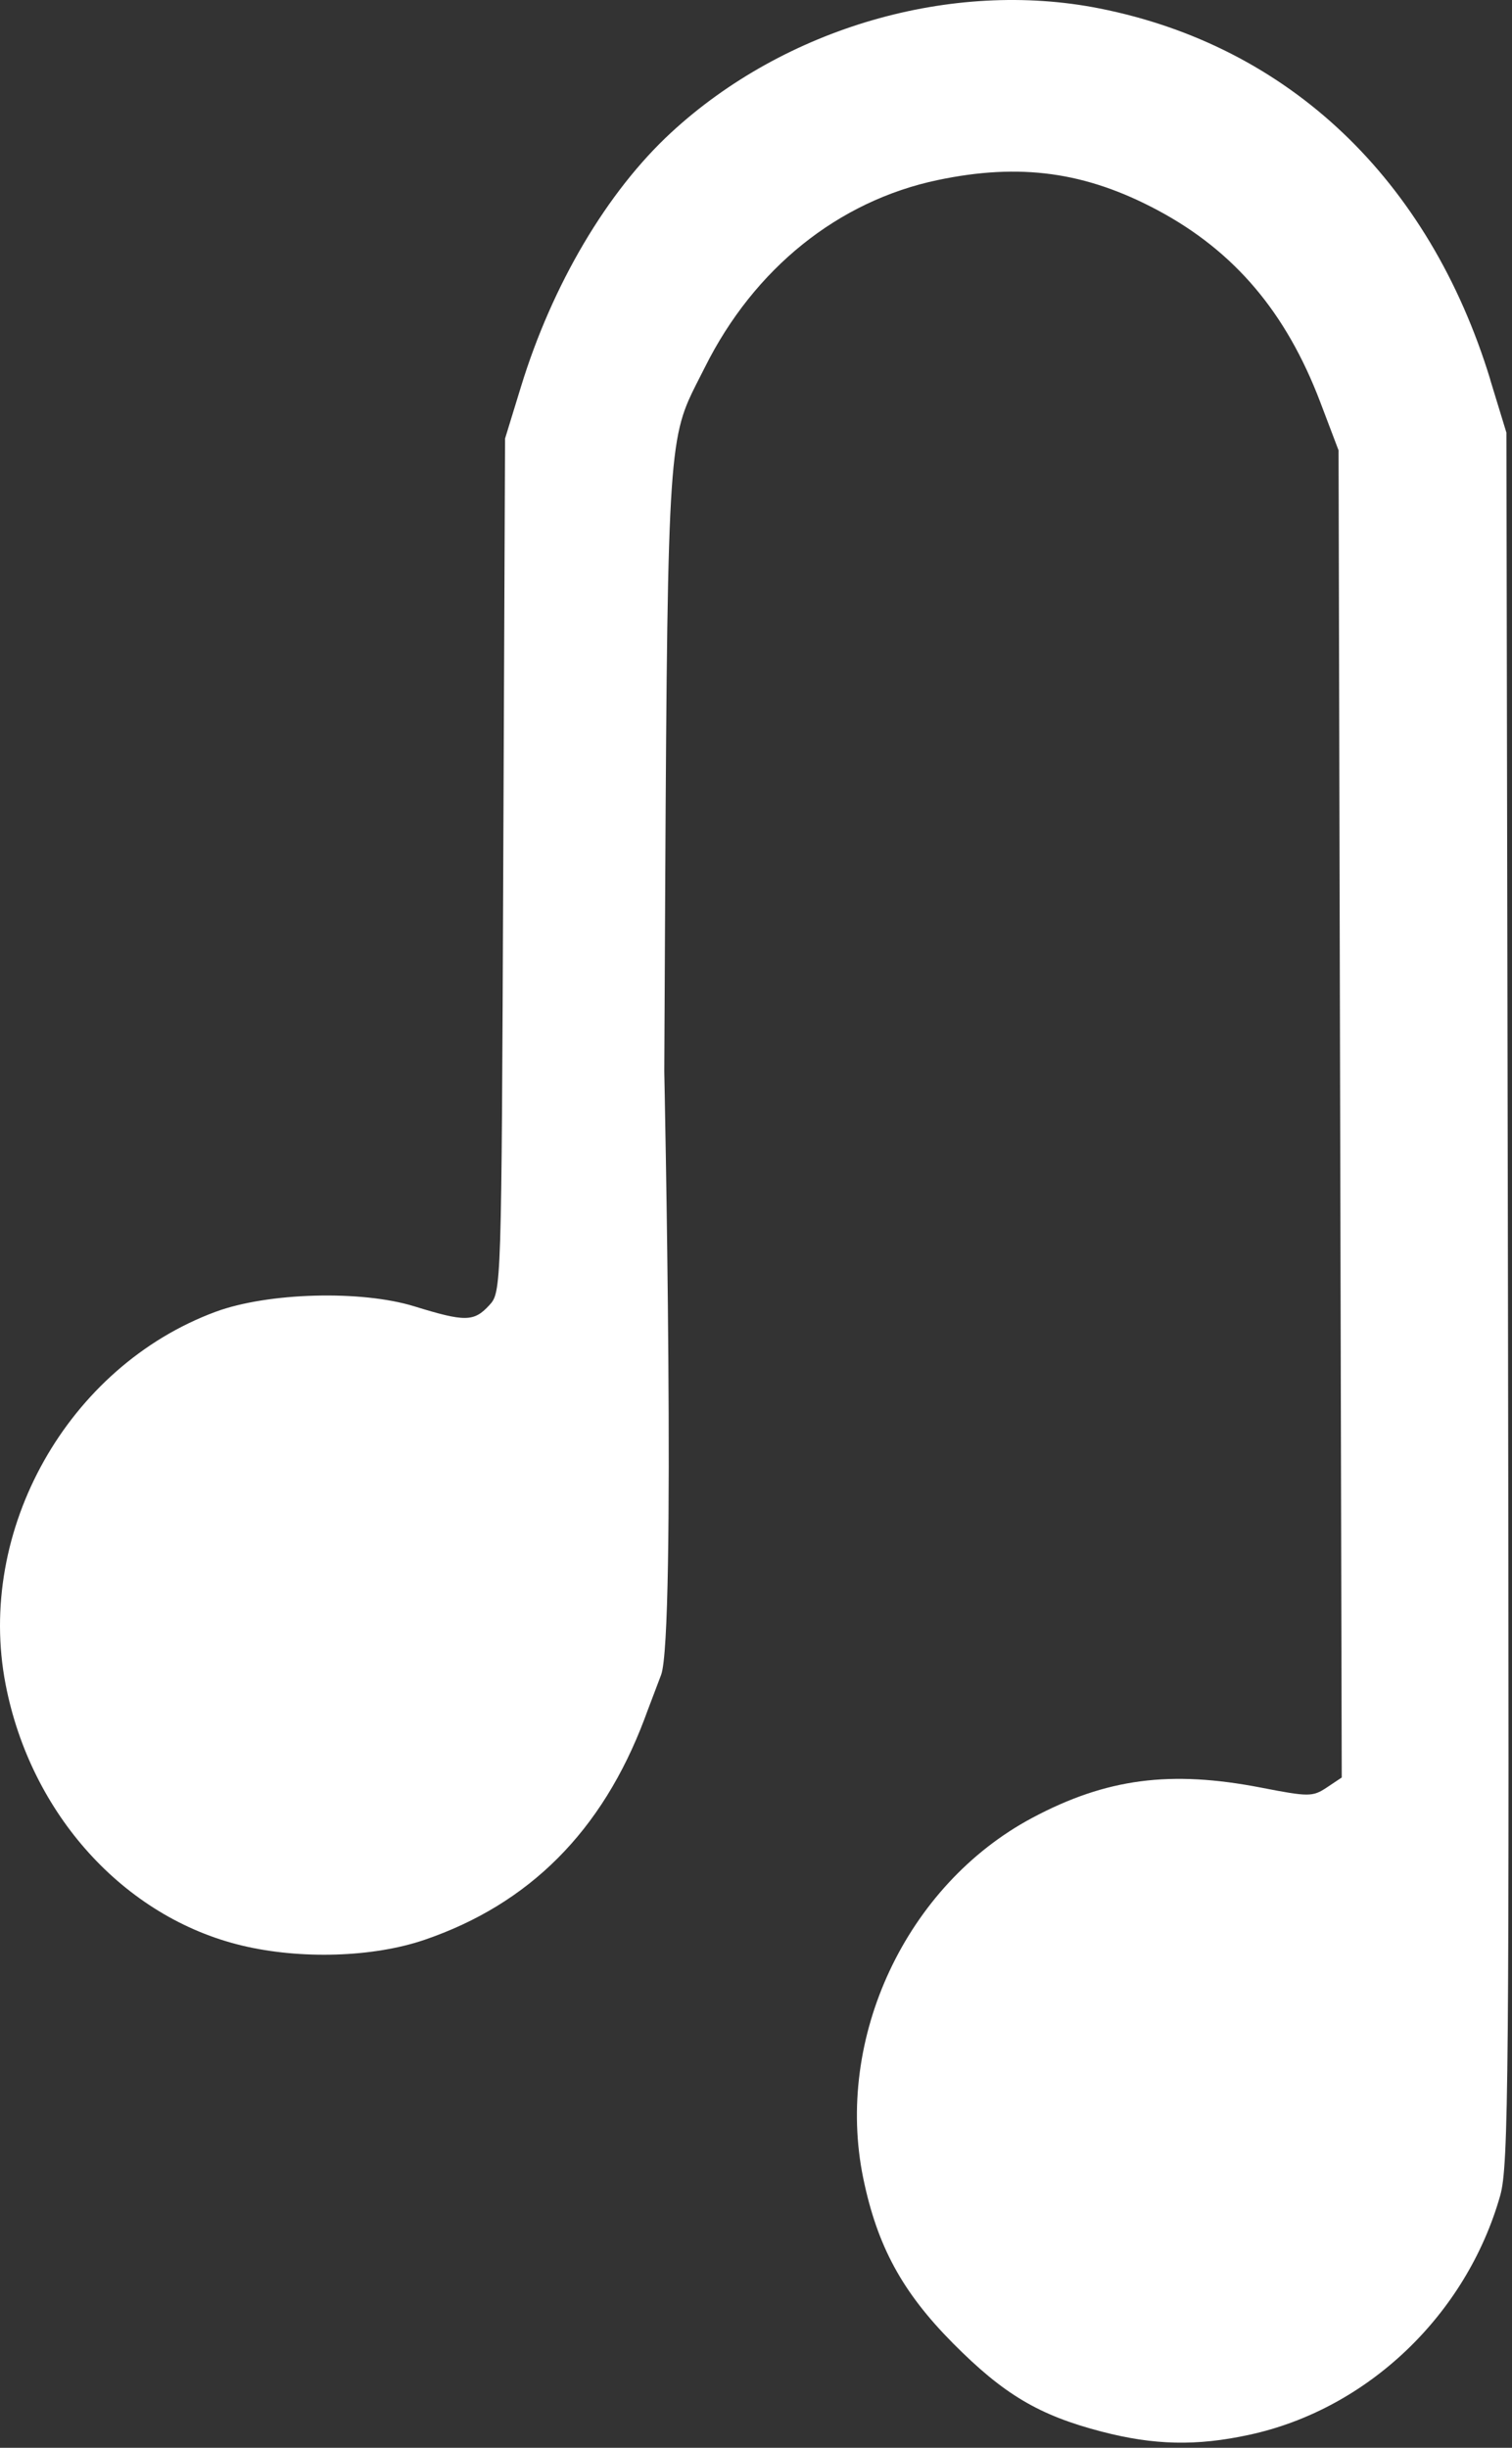
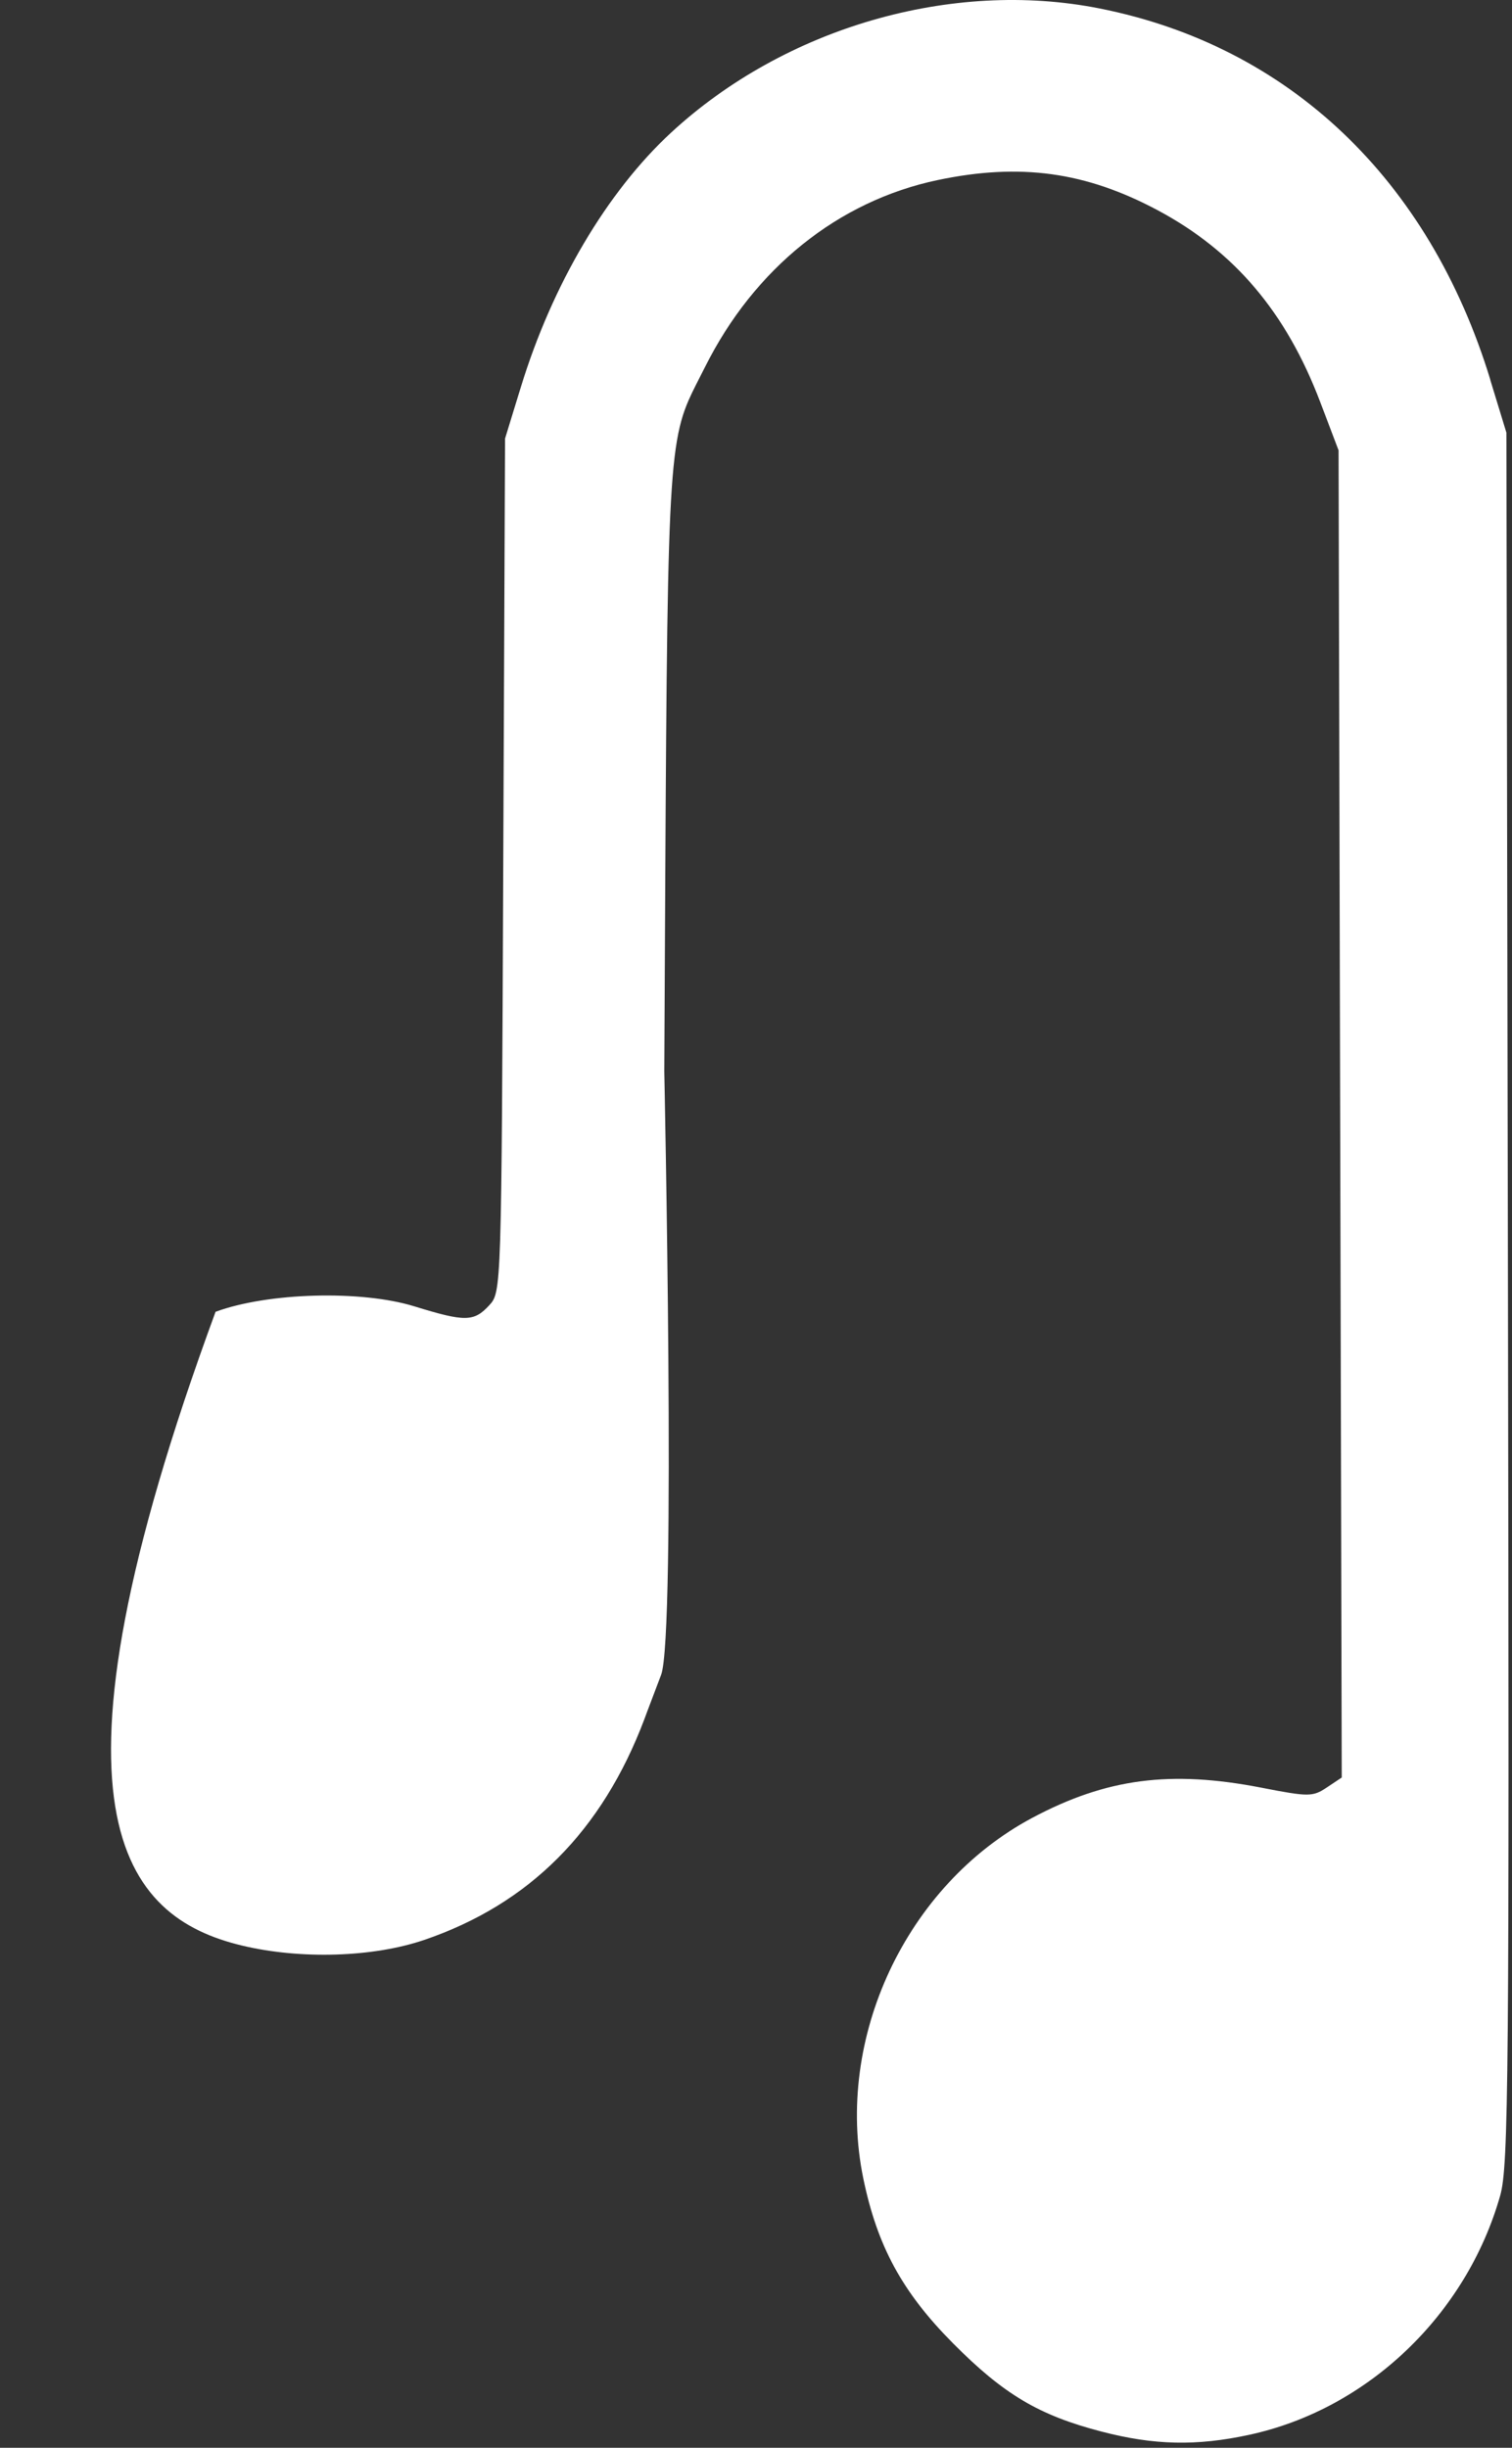
<svg xmlns="http://www.w3.org/2000/svg" width="257" height="416" viewBox="0 0 257 416" fill="none">
  <rect x="0" y="0" width="257" height="416" fill="#333333" stroke="none" />
-   <path d="M253.315 64.531C242.893 30.433 219.057 7.8 186.847 1.426C161.771 -3.536 133.418 4.678 114.079 22.528C103.195 32.574 93.875 48.343 88.541 65.752L85.845 74.537L85.54 147.058C85.235 219.478 85.235 219.588 83.139 221.849C80.55 224.651 79.044 224.671 70.423 222.009C61.379 219.218 45.515 219.658 36.638 222.939C11.553 232.235 -4.124 260.051 0.954 286.265C5.225 308.317 21.089 325.837 41.116 330.64C51.105 333.031 63.407 332.651 72.126 329.679C89.978 323.585 102.339 311.189 109.533 292.159C109.533 292.159 109.809 291.358 112.367 284.654C114.936 277.95 112.909 182.097 112.909 182.097C113.401 87.454 113.204 76.808 117.062 67.983C117.82 66.252 118.725 64.592 119.827 62.39C128.202 45.621 142.472 34.155 159.38 30.603C173.373 27.661 184.534 29.192 196.786 35.736C209.826 42.709 218.614 53.075 224.411 68.344L227.521 76.538L228.062 302.084L225.513 303.784C223.122 305.376 222.433 305.376 214.412 303.815C198.932 300.803 188.038 302.234 175.46 308.938C154.025 320.364 141.822 346.378 146.733 370.202C149.115 381.738 153.357 389.543 161.987 398.238C170.608 406.922 176.582 410.474 187.25 413.246C196.166 415.567 203.38 415.727 212.306 413.796C232.412 409.464 249.23 393.445 254.998 373.124C256.424 368.09 256.553 353.182 256.316 220.538L256.05 73.526L253.295 64.522L253.315 64.531Z" fill="white" />
+   <path d="M253.315 64.531C242.893 30.433 219.057 7.8 186.847 1.426C161.771 -3.536 133.418 4.678 114.079 22.528C103.195 32.574 93.875 48.343 88.541 65.752L85.845 74.537L85.54 147.058C85.235 219.478 85.235 219.588 83.139 221.849C80.55 224.651 79.044 224.671 70.423 222.009C61.379 219.218 45.515 219.658 36.638 222.939C5.225 308.317 21.089 325.837 41.116 330.64C51.105 333.031 63.407 332.651 72.126 329.679C89.978 323.585 102.339 311.189 109.533 292.159C109.533 292.159 109.809 291.358 112.367 284.654C114.936 277.95 112.909 182.097 112.909 182.097C113.401 87.454 113.204 76.808 117.062 67.983C117.82 66.252 118.725 64.592 119.827 62.39C128.202 45.621 142.472 34.155 159.38 30.603C173.373 27.661 184.534 29.192 196.786 35.736C209.826 42.709 218.614 53.075 224.411 68.344L227.521 76.538L228.062 302.084L225.513 303.784C223.122 305.376 222.433 305.376 214.412 303.815C198.932 300.803 188.038 302.234 175.46 308.938C154.025 320.364 141.822 346.378 146.733 370.202C149.115 381.738 153.357 389.543 161.987 398.238C170.608 406.922 176.582 410.474 187.25 413.246C196.166 415.567 203.38 415.727 212.306 413.796C232.412 409.464 249.23 393.445 254.998 373.124C256.424 368.09 256.553 353.182 256.316 220.538L256.05 73.526L253.295 64.522L253.315 64.531Z" fill="white" />
</svg>